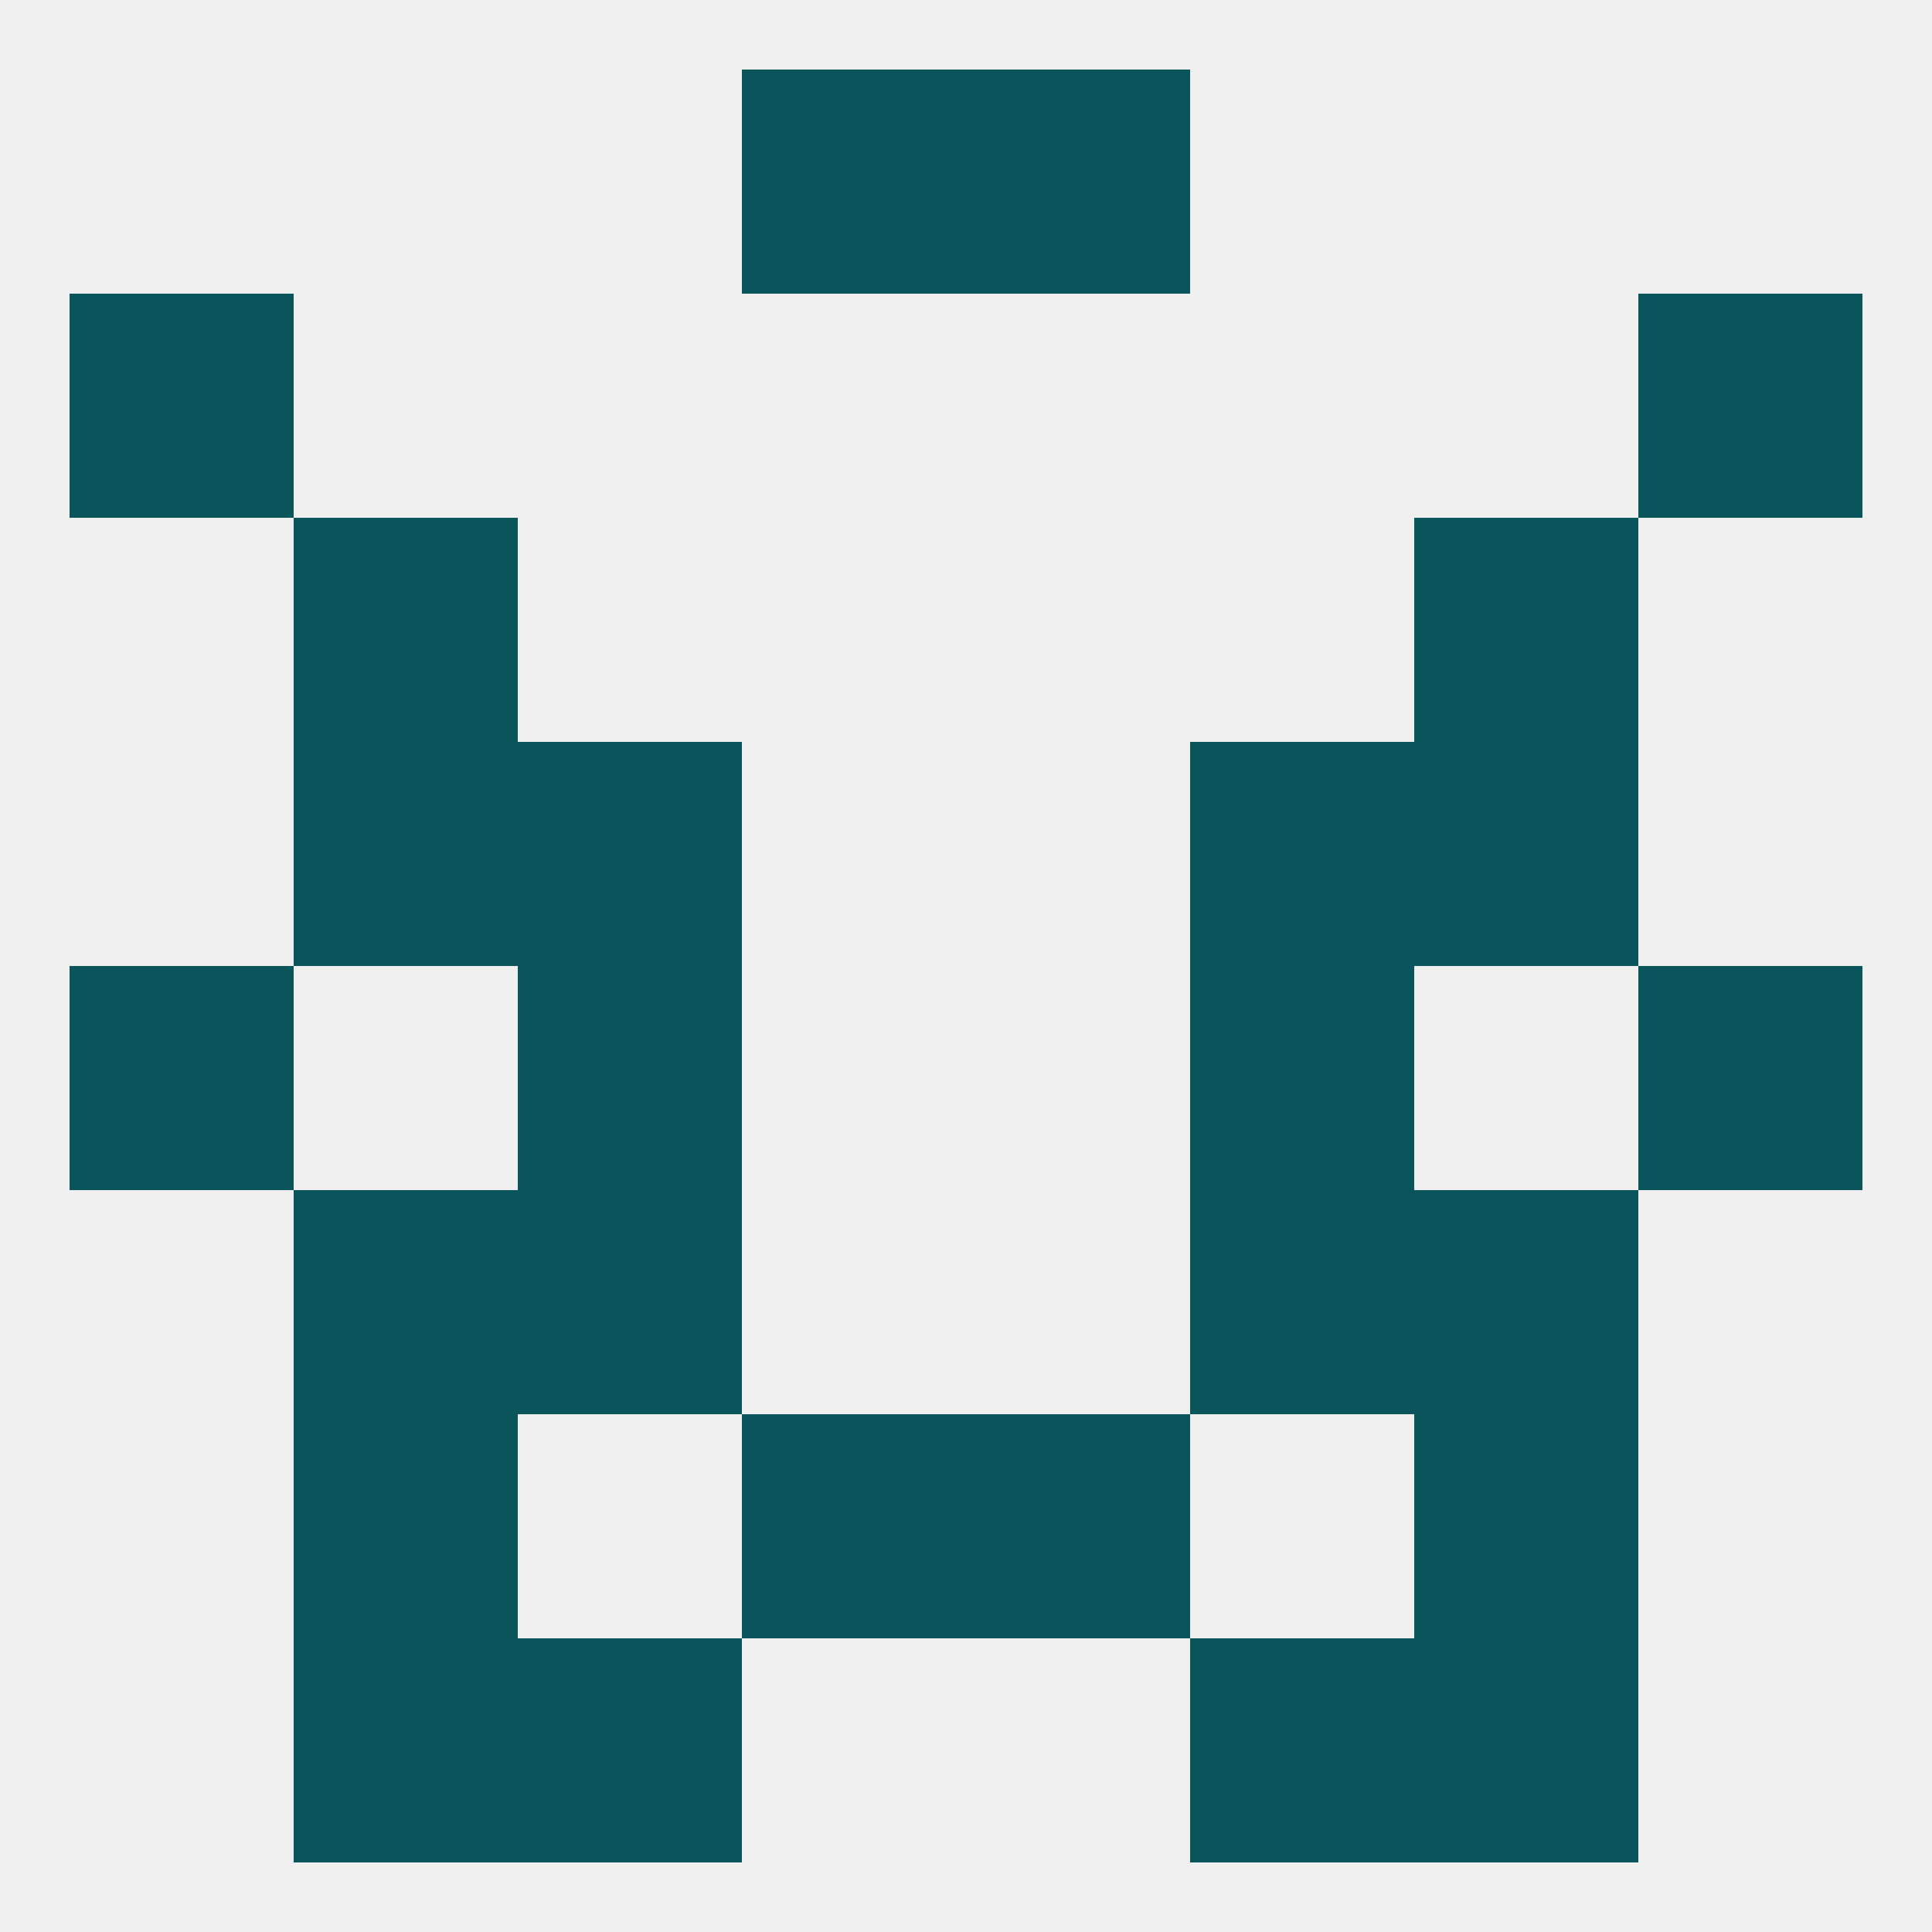
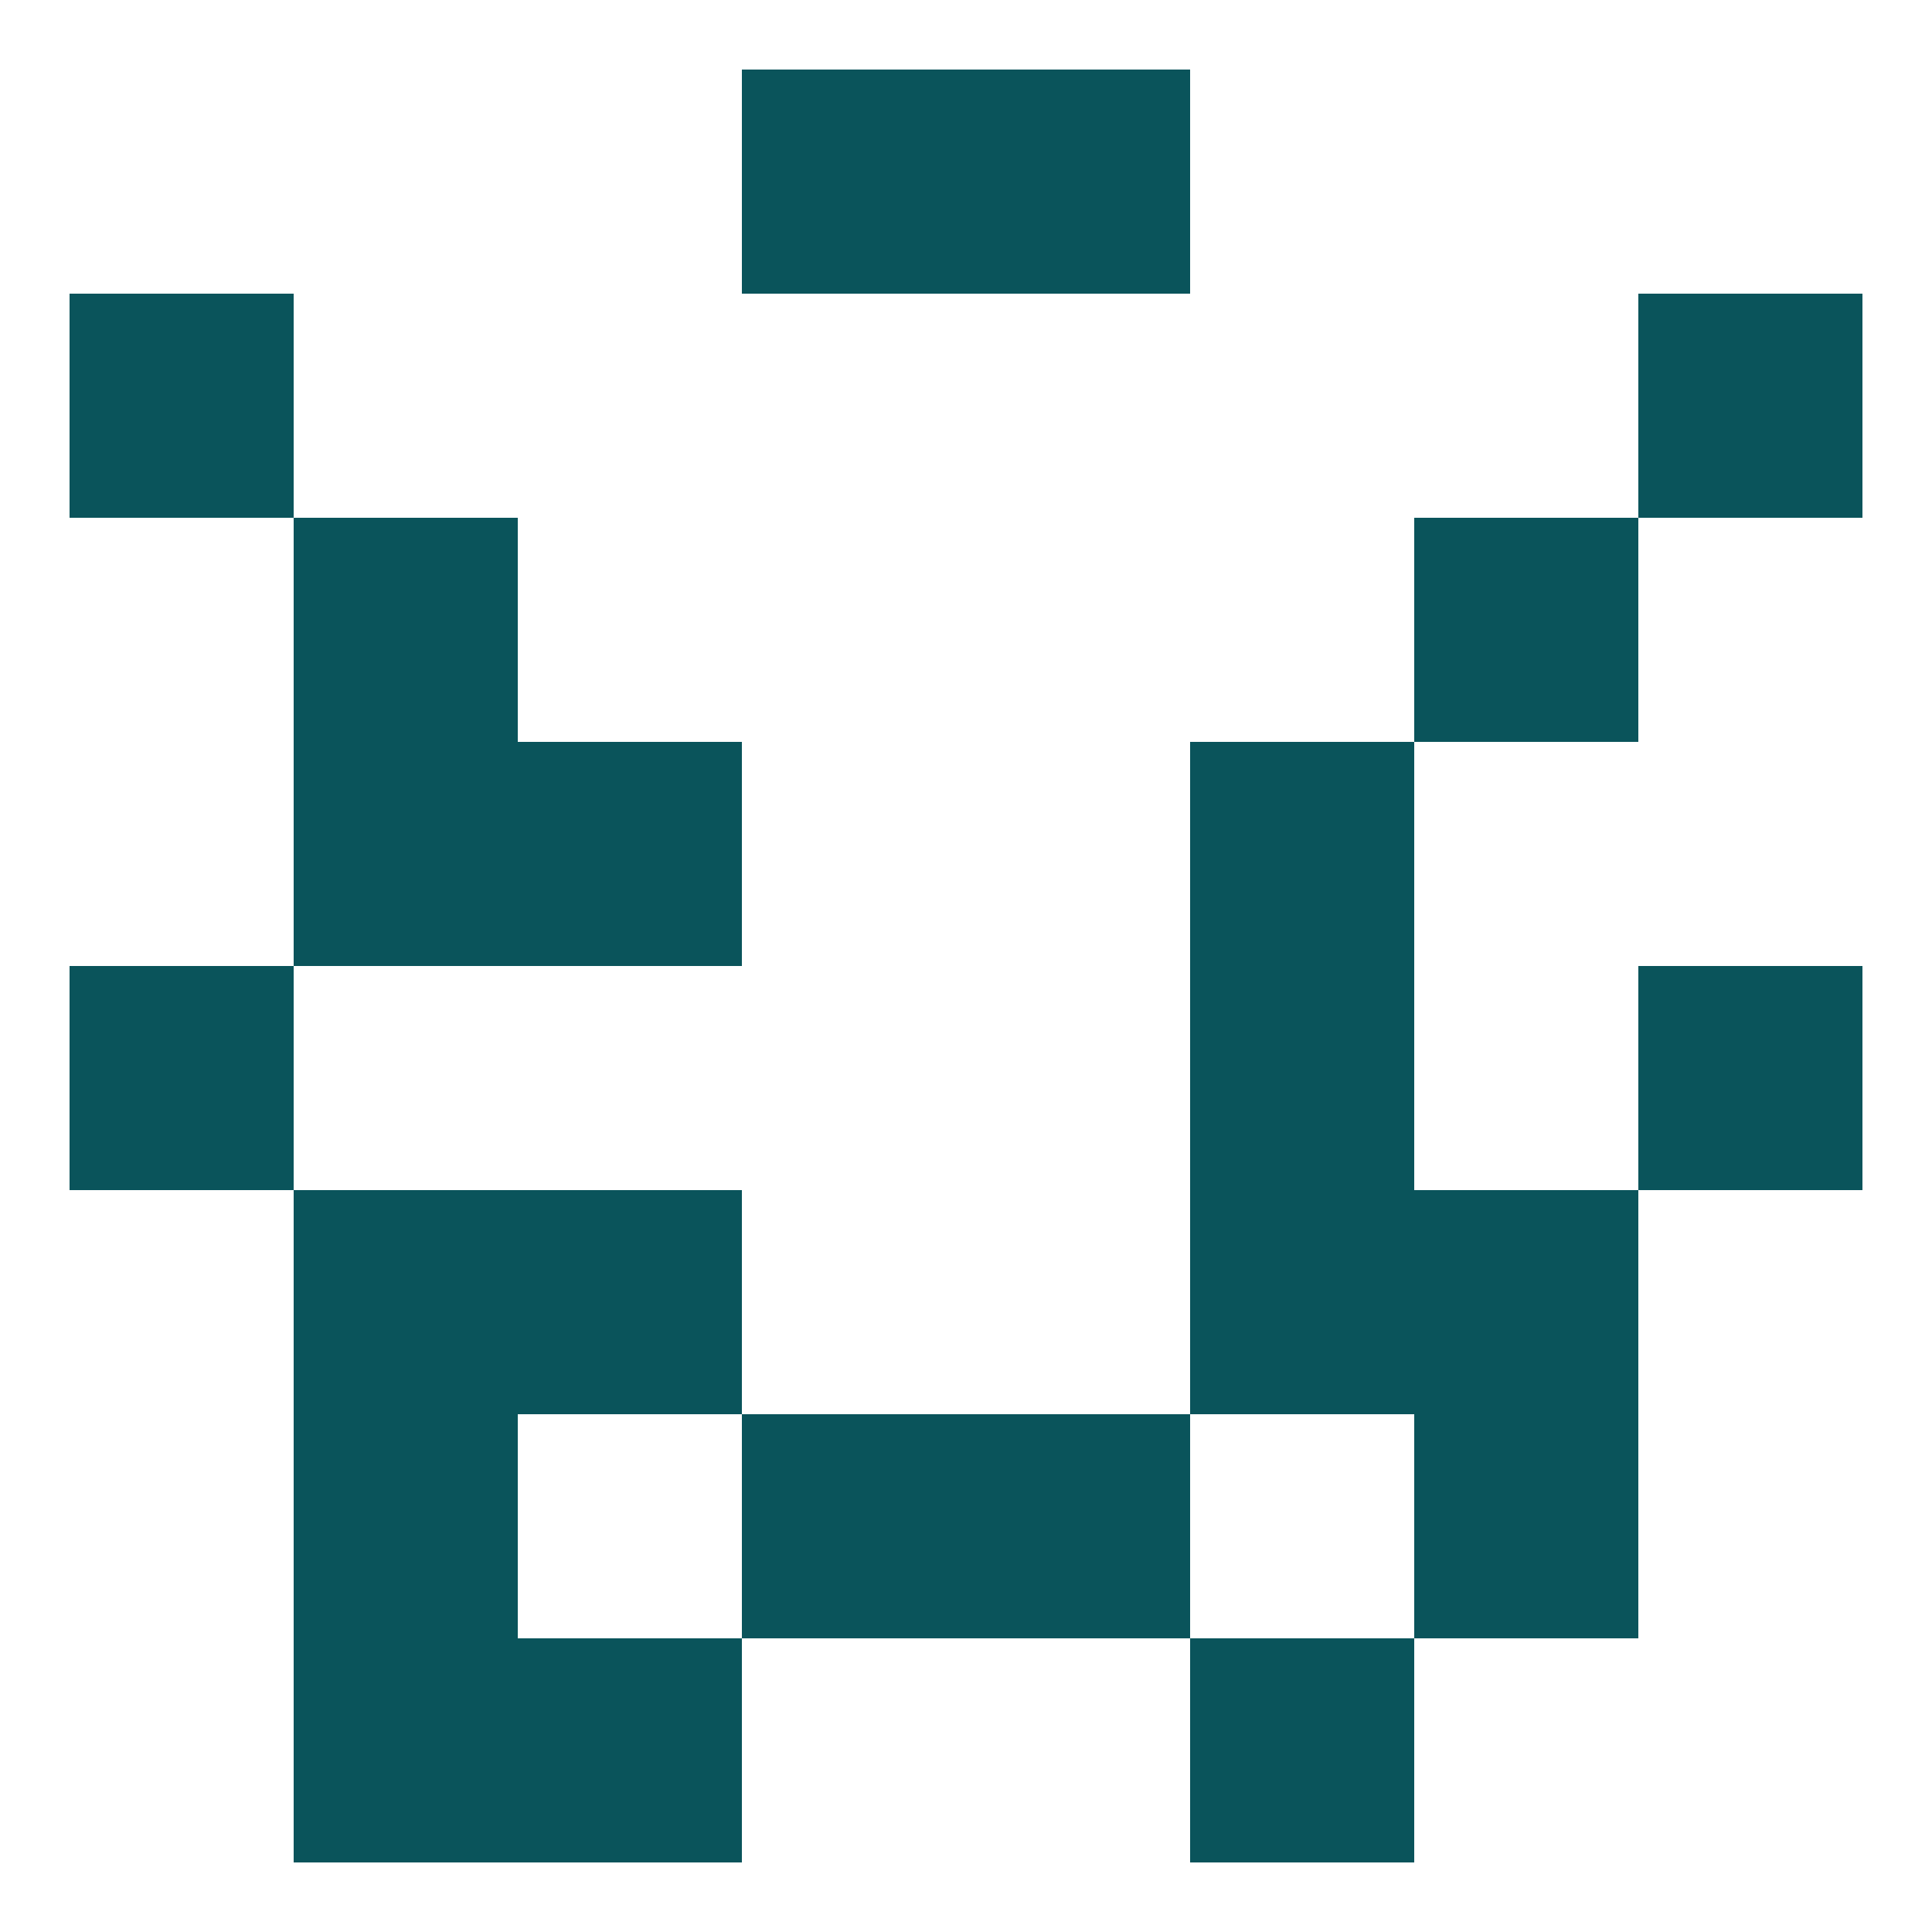
<svg xmlns="http://www.w3.org/2000/svg" version="1.1" baseprofile="full" width="250" height="250" viewBox="0 0 250 250">
-   <rect width="100%" height="100%" fill="rgba(240,240,240,255)" />
  <rect x="9" y="38" width="29" height="29" fill="rgba(10,84,91,255)" />
  <rect x="212" y="38" width="29" height="29" fill="rgba(10,84,91,255)" />
  <rect x="96" y="9" width="29" height="29" fill="rgba(10,84,91,255)" />
  <rect x="125" y="9" width="29" height="29" fill="rgba(10,84,91,255)" />
  <rect x="38" y="212" width="29" height="29" fill="rgba(10,84,91,255)" />
-   <rect x="183" y="212" width="29" height="29" fill="rgba(10,84,91,255)" />
  <rect x="67" y="212" width="29" height="29" fill="rgba(10,84,91,255)" />
  <rect x="154" y="212" width="29" height="29" fill="rgba(10,84,91,255)" />
  <rect x="154" y="125" width="29" height="29" fill="rgba(10,84,91,255)" />
  <rect x="9" y="125" width="29" height="29" fill="rgba(10,84,91,255)" />
  <rect x="212" y="125" width="29" height="29" fill="rgba(10,84,91,255)" />
-   <rect x="67" y="125" width="29" height="29" fill="rgba(10,84,91,255)" />
  <rect x="38" y="154" width="29" height="29" fill="rgba(10,84,91,255)" />
  <rect x="183" y="154" width="29" height="29" fill="rgba(10,84,91,255)" />
  <rect x="67" y="154" width="29" height="29" fill="rgba(10,84,91,255)" />
  <rect x="154" y="154" width="29" height="29" fill="rgba(10,84,91,255)" />
  <rect x="96" y="183" width="29" height="29" fill="rgba(10,84,91,255)" />
  <rect x="125" y="183" width="29" height="29" fill="rgba(10,84,91,255)" />
  <rect x="38" y="183" width="29" height="29" fill="rgba(10,84,91,255)" />
  <rect x="183" y="183" width="29" height="29" fill="rgba(10,84,91,255)" />
  <rect x="38" y="96" width="29" height="29" fill="rgba(10,84,91,255)" />
-   <rect x="183" y="96" width="29" height="29" fill="rgba(10,84,91,255)" />
  <rect x="67" y="96" width="29" height="29" fill="rgba(10,84,91,255)" />
  <rect x="154" y="96" width="29" height="29" fill="rgba(10,84,91,255)" />
  <rect x="38" y="67" width="29" height="29" fill="rgba(10,84,91,255)" />
  <rect x="183" y="67" width="29" height="29" fill="rgba(10,84,91,255)" />
</svg>